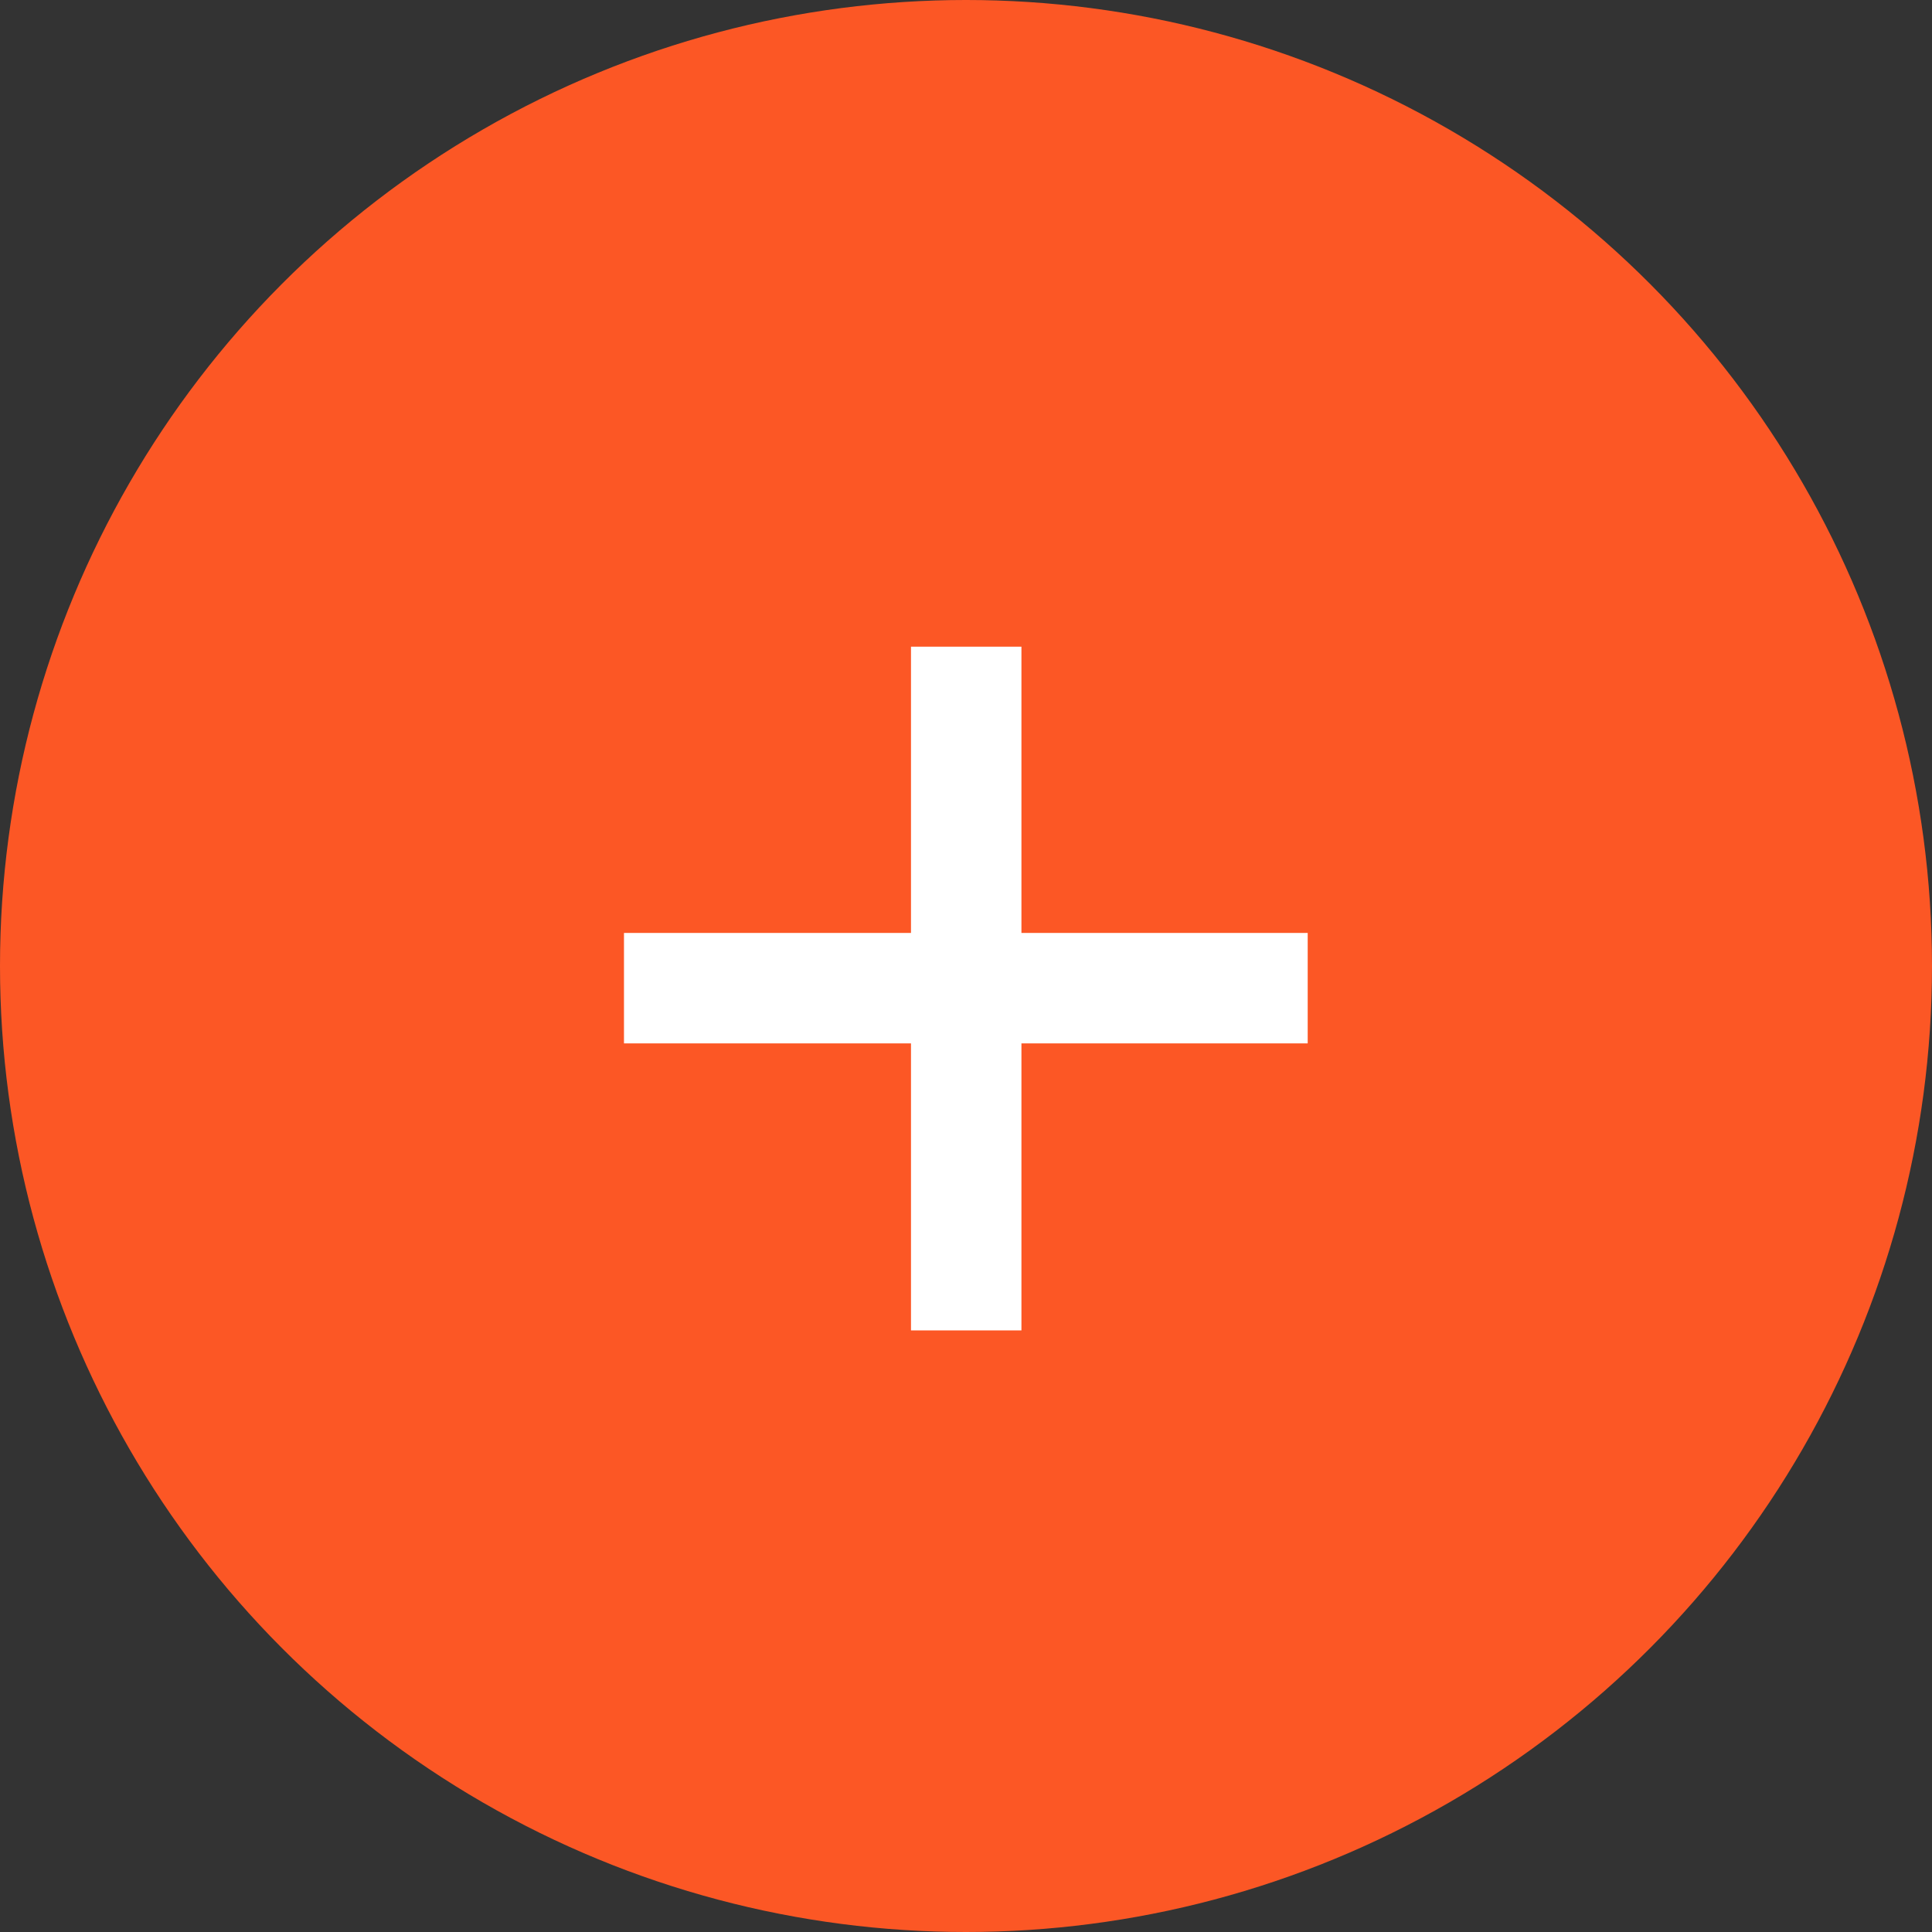
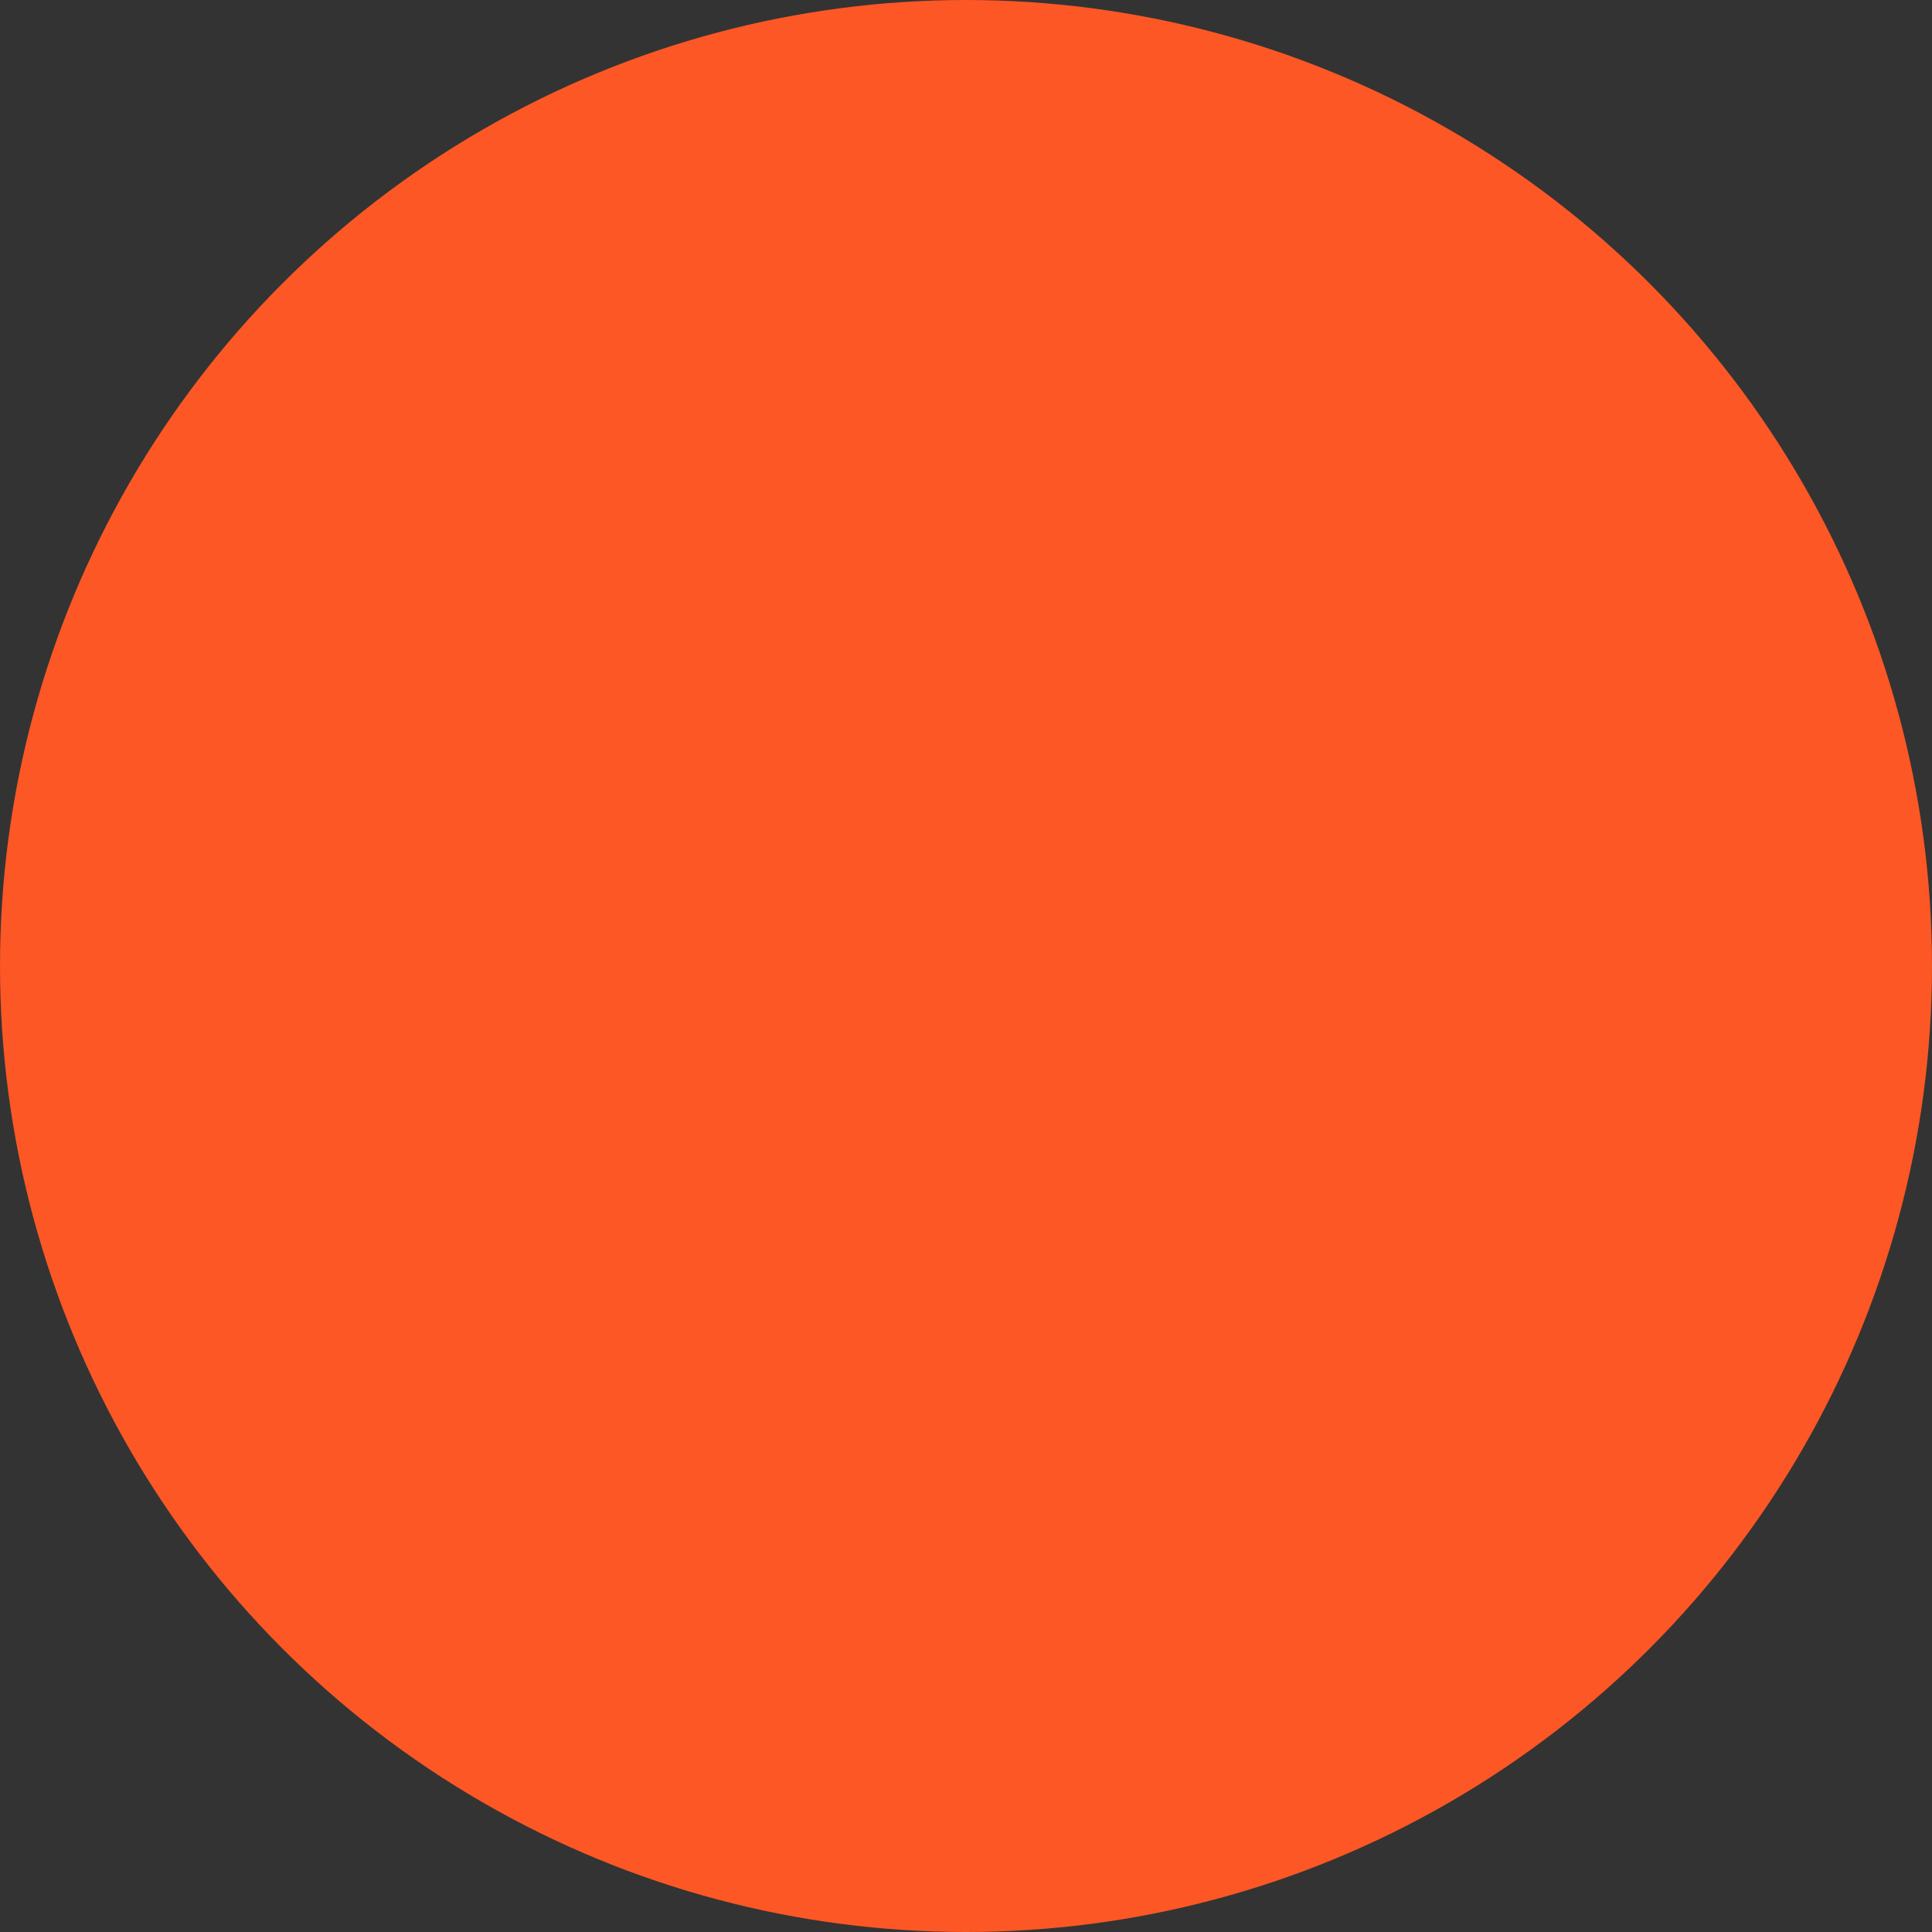
<svg xmlns="http://www.w3.org/2000/svg" width="36" height="36" viewBox="0 0 36 36" fill="none">
  <rect x="0" y="0" width="36" height="36" fill="#333333" stroke="none" />
  <circle cx="18" cy="18" r="18" fill="#FC5725" />
-   <path d="M16.975 24.79V19.442H11.627V17.384H16.975V12.05H19.033V17.384H24.367V19.442H19.033V24.79H16.975Z" fill="white" />
</svg>